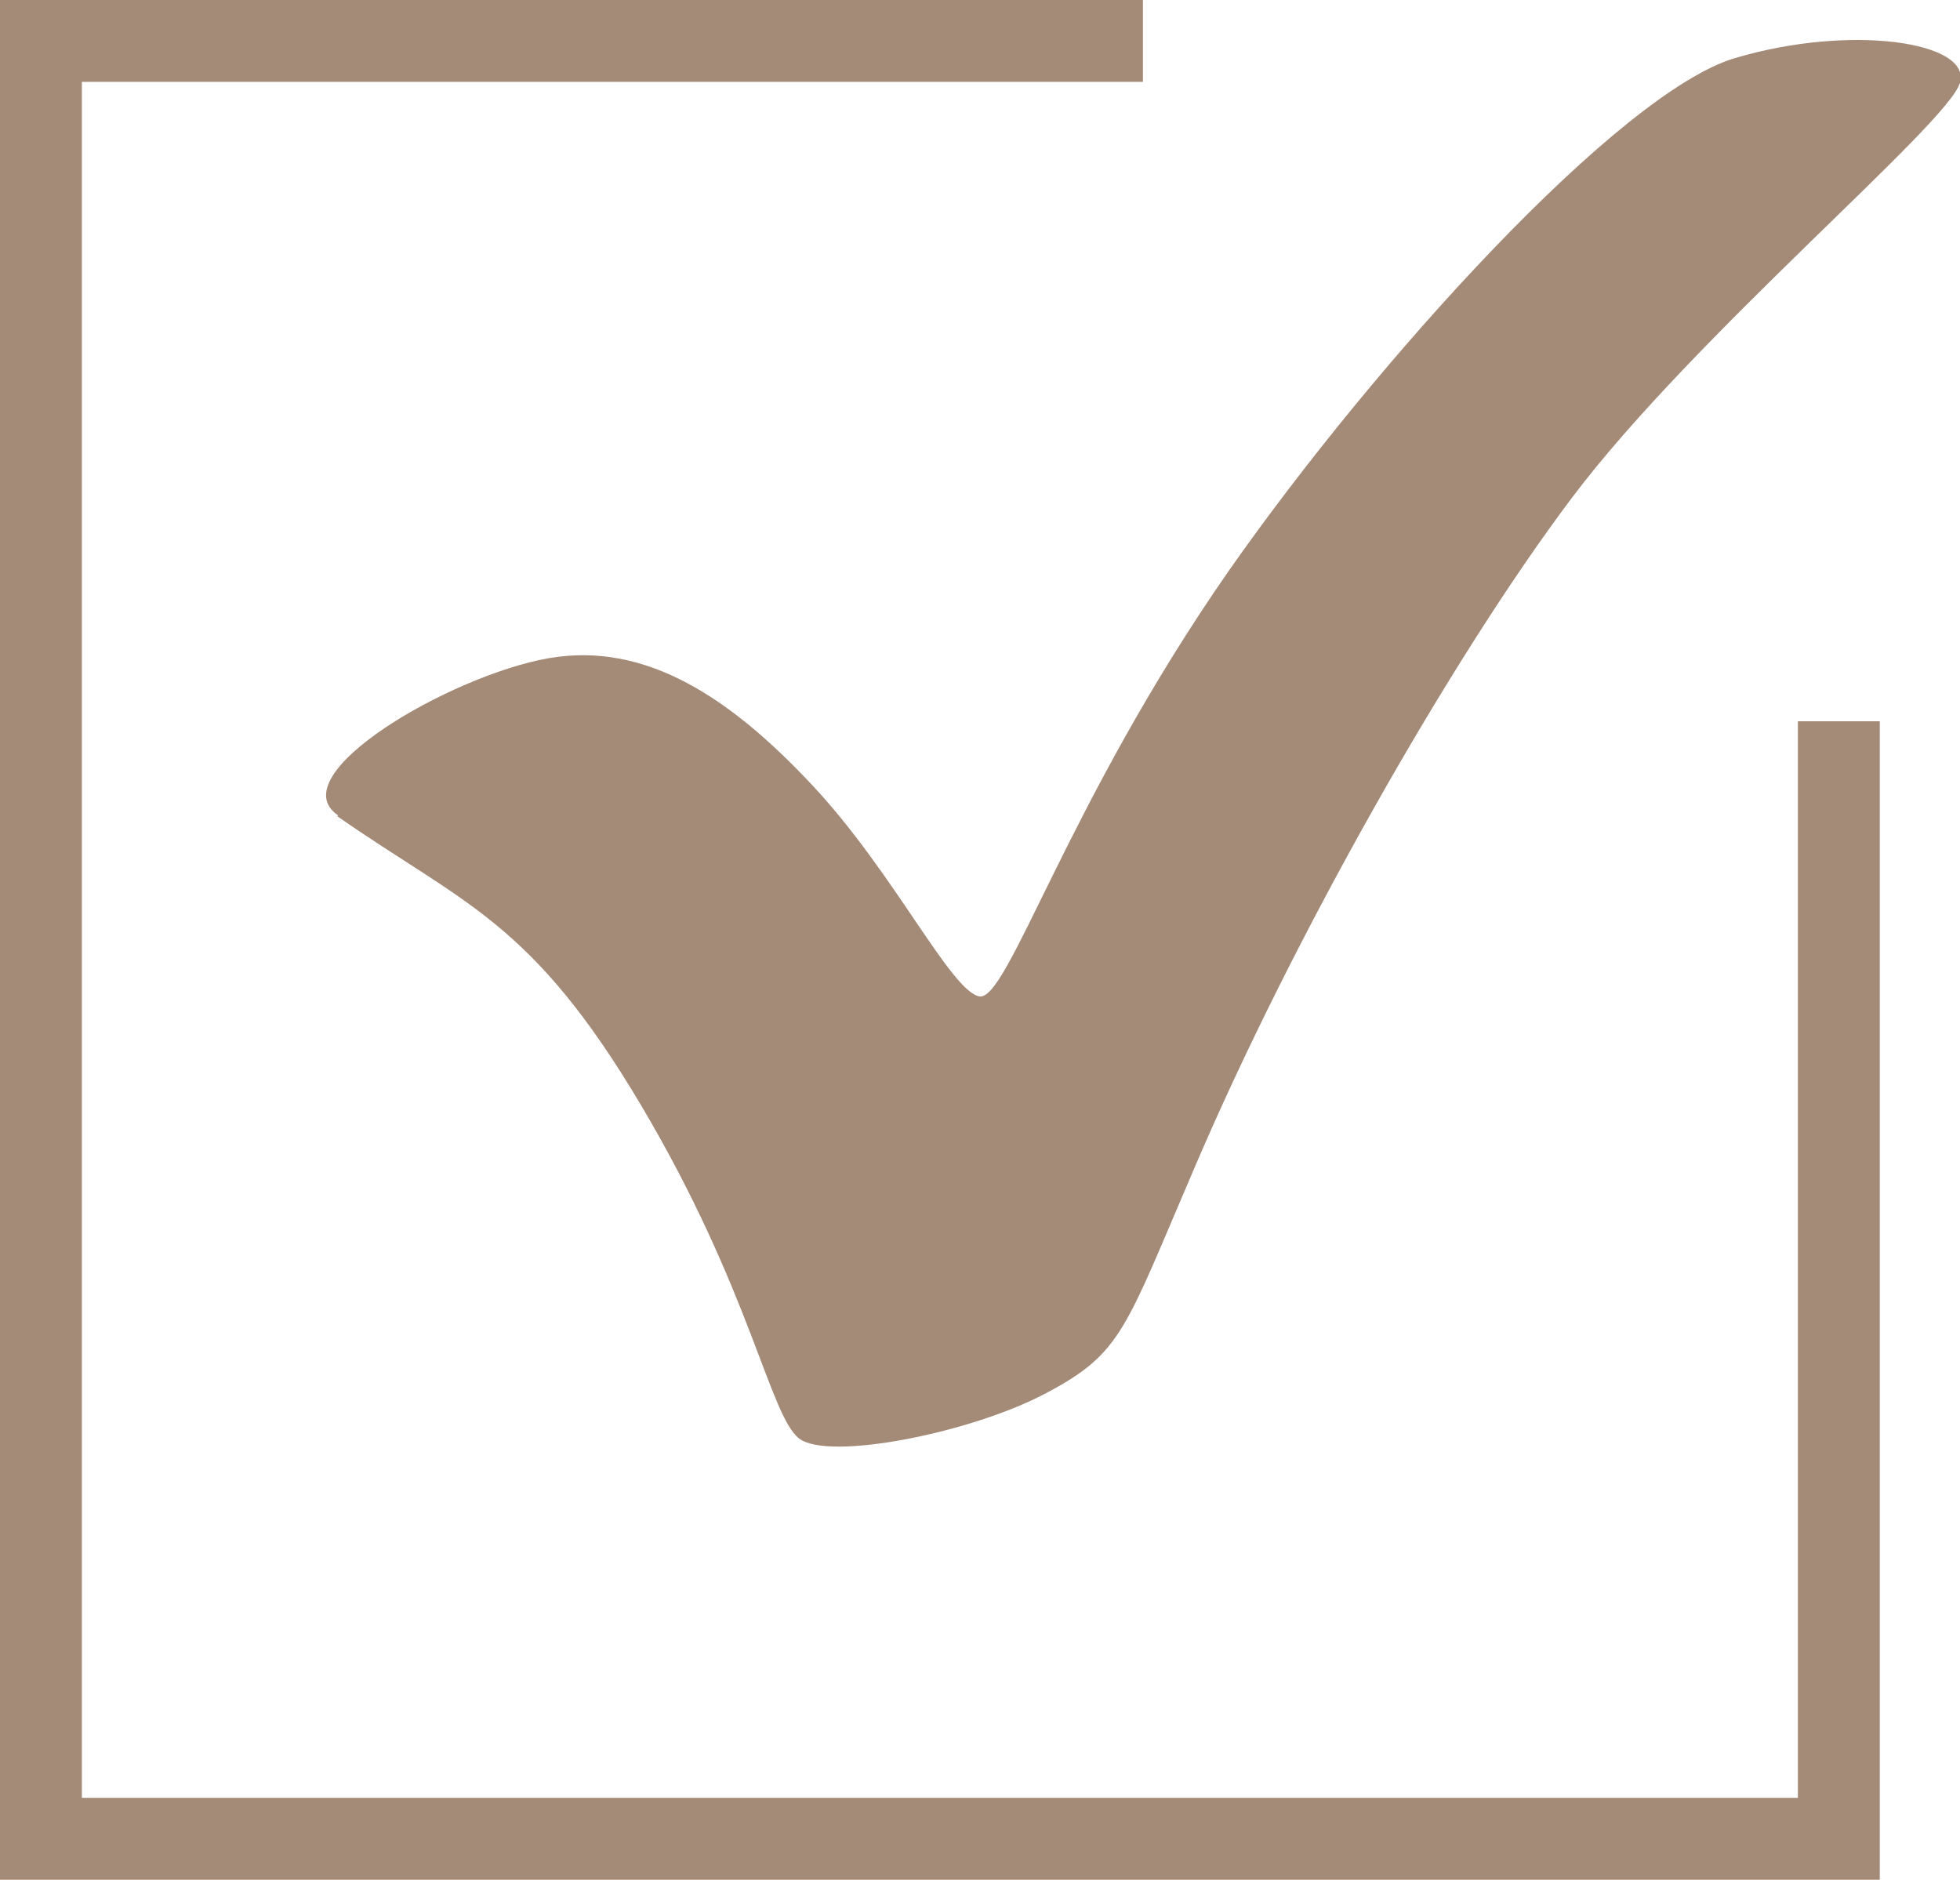
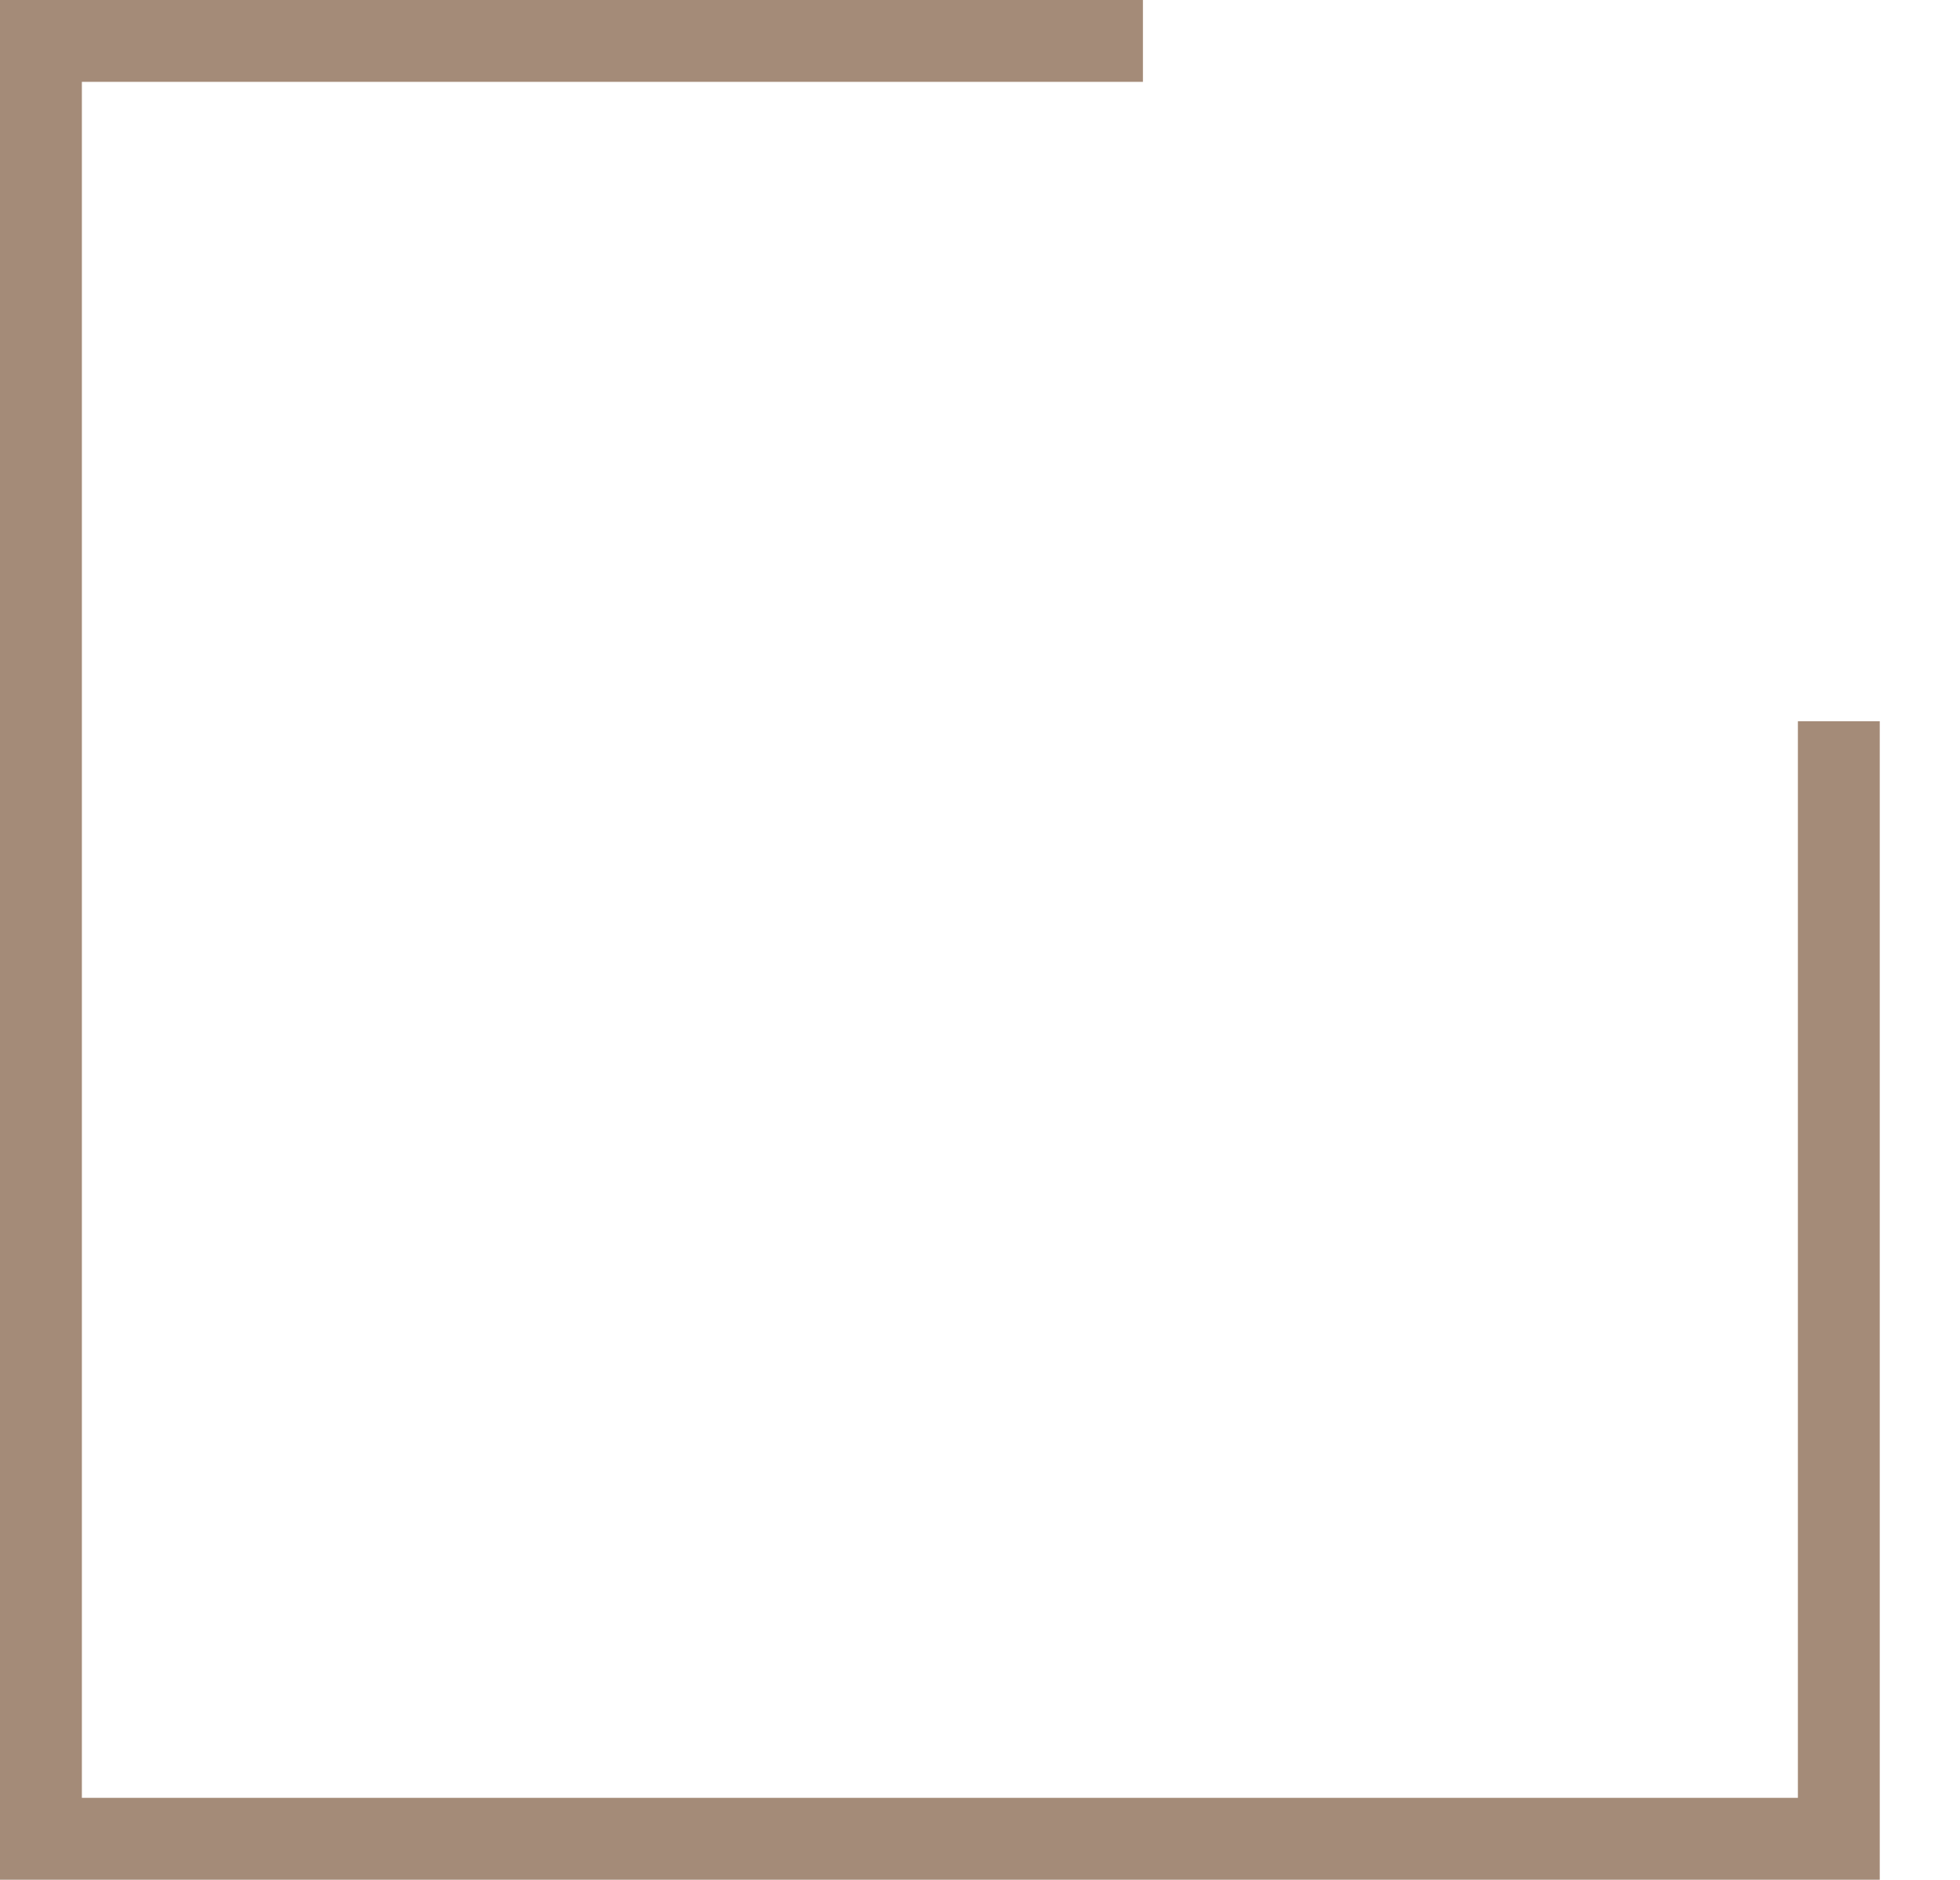
<svg xmlns="http://www.w3.org/2000/svg" id="Layer_2" viewBox="0 0 23.94 22.96">
  <defs>
    <style>.cls-1{fill:#a48b78;}.cls-2{fill:none;stroke:#a48b78;stroke-miterlimit:10;}</style>
  </defs>
  <g id="_レイアウト">
-     <path class="cls-1" d="M4.12,9.97c1.55,1.08,2.37,1.27,3.71,3.53s1.57,3.79,1.93,4.07,2.12-.07,3.03-.56c.92-.49.95-.77,1.81-2.77,1.19-2.78,3.11-6.18,4.6-8.16s4.6-4.57,4.74-5.07-1.34-.72-2.75-.3-4.38,3.69-6.18,6.26c-1.99,2.86-2.7,5.27-3.05,5.2s-1.04-1.51-2.03-2.57c-.99-1.06-2.03-1.77-3.23-1.56-1.2.21-3.29,1.43-2.57,1.92Z" />
    <polyline class="cls-2" points="22.46 8.81 22.46 22.46 .5 22.46 .5 .5 13.96 .5" />
  </g>
</svg>